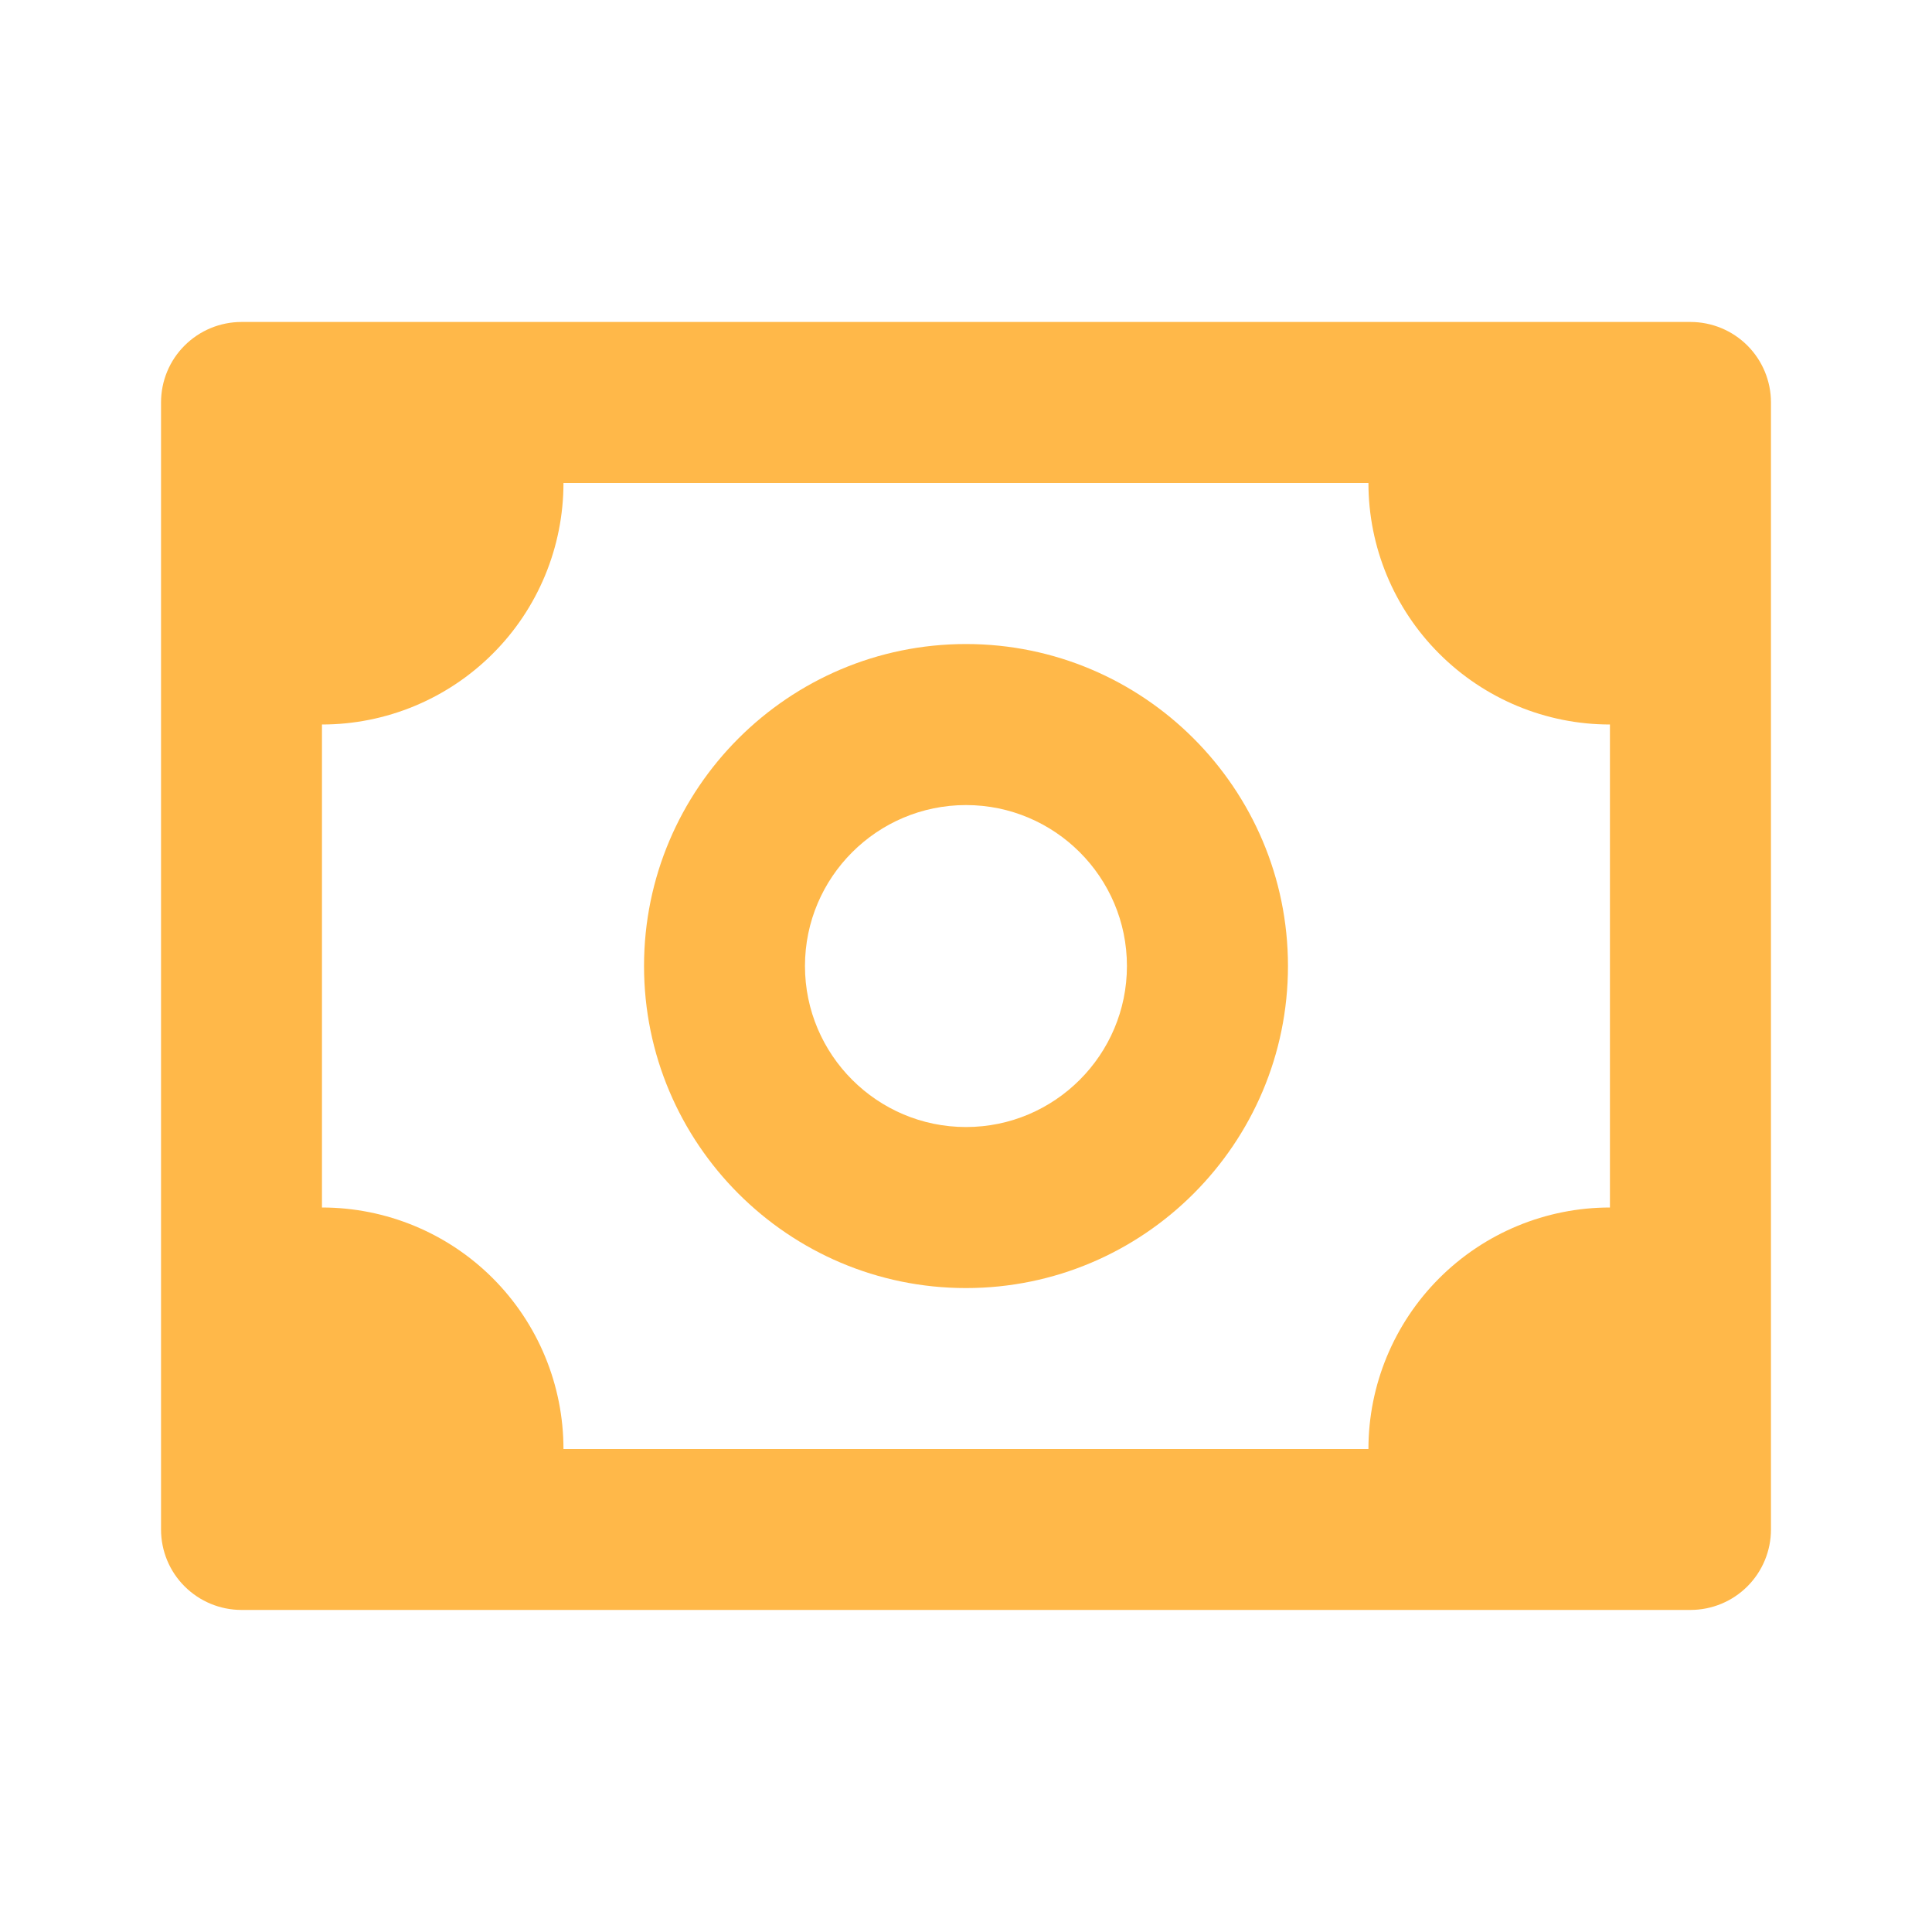
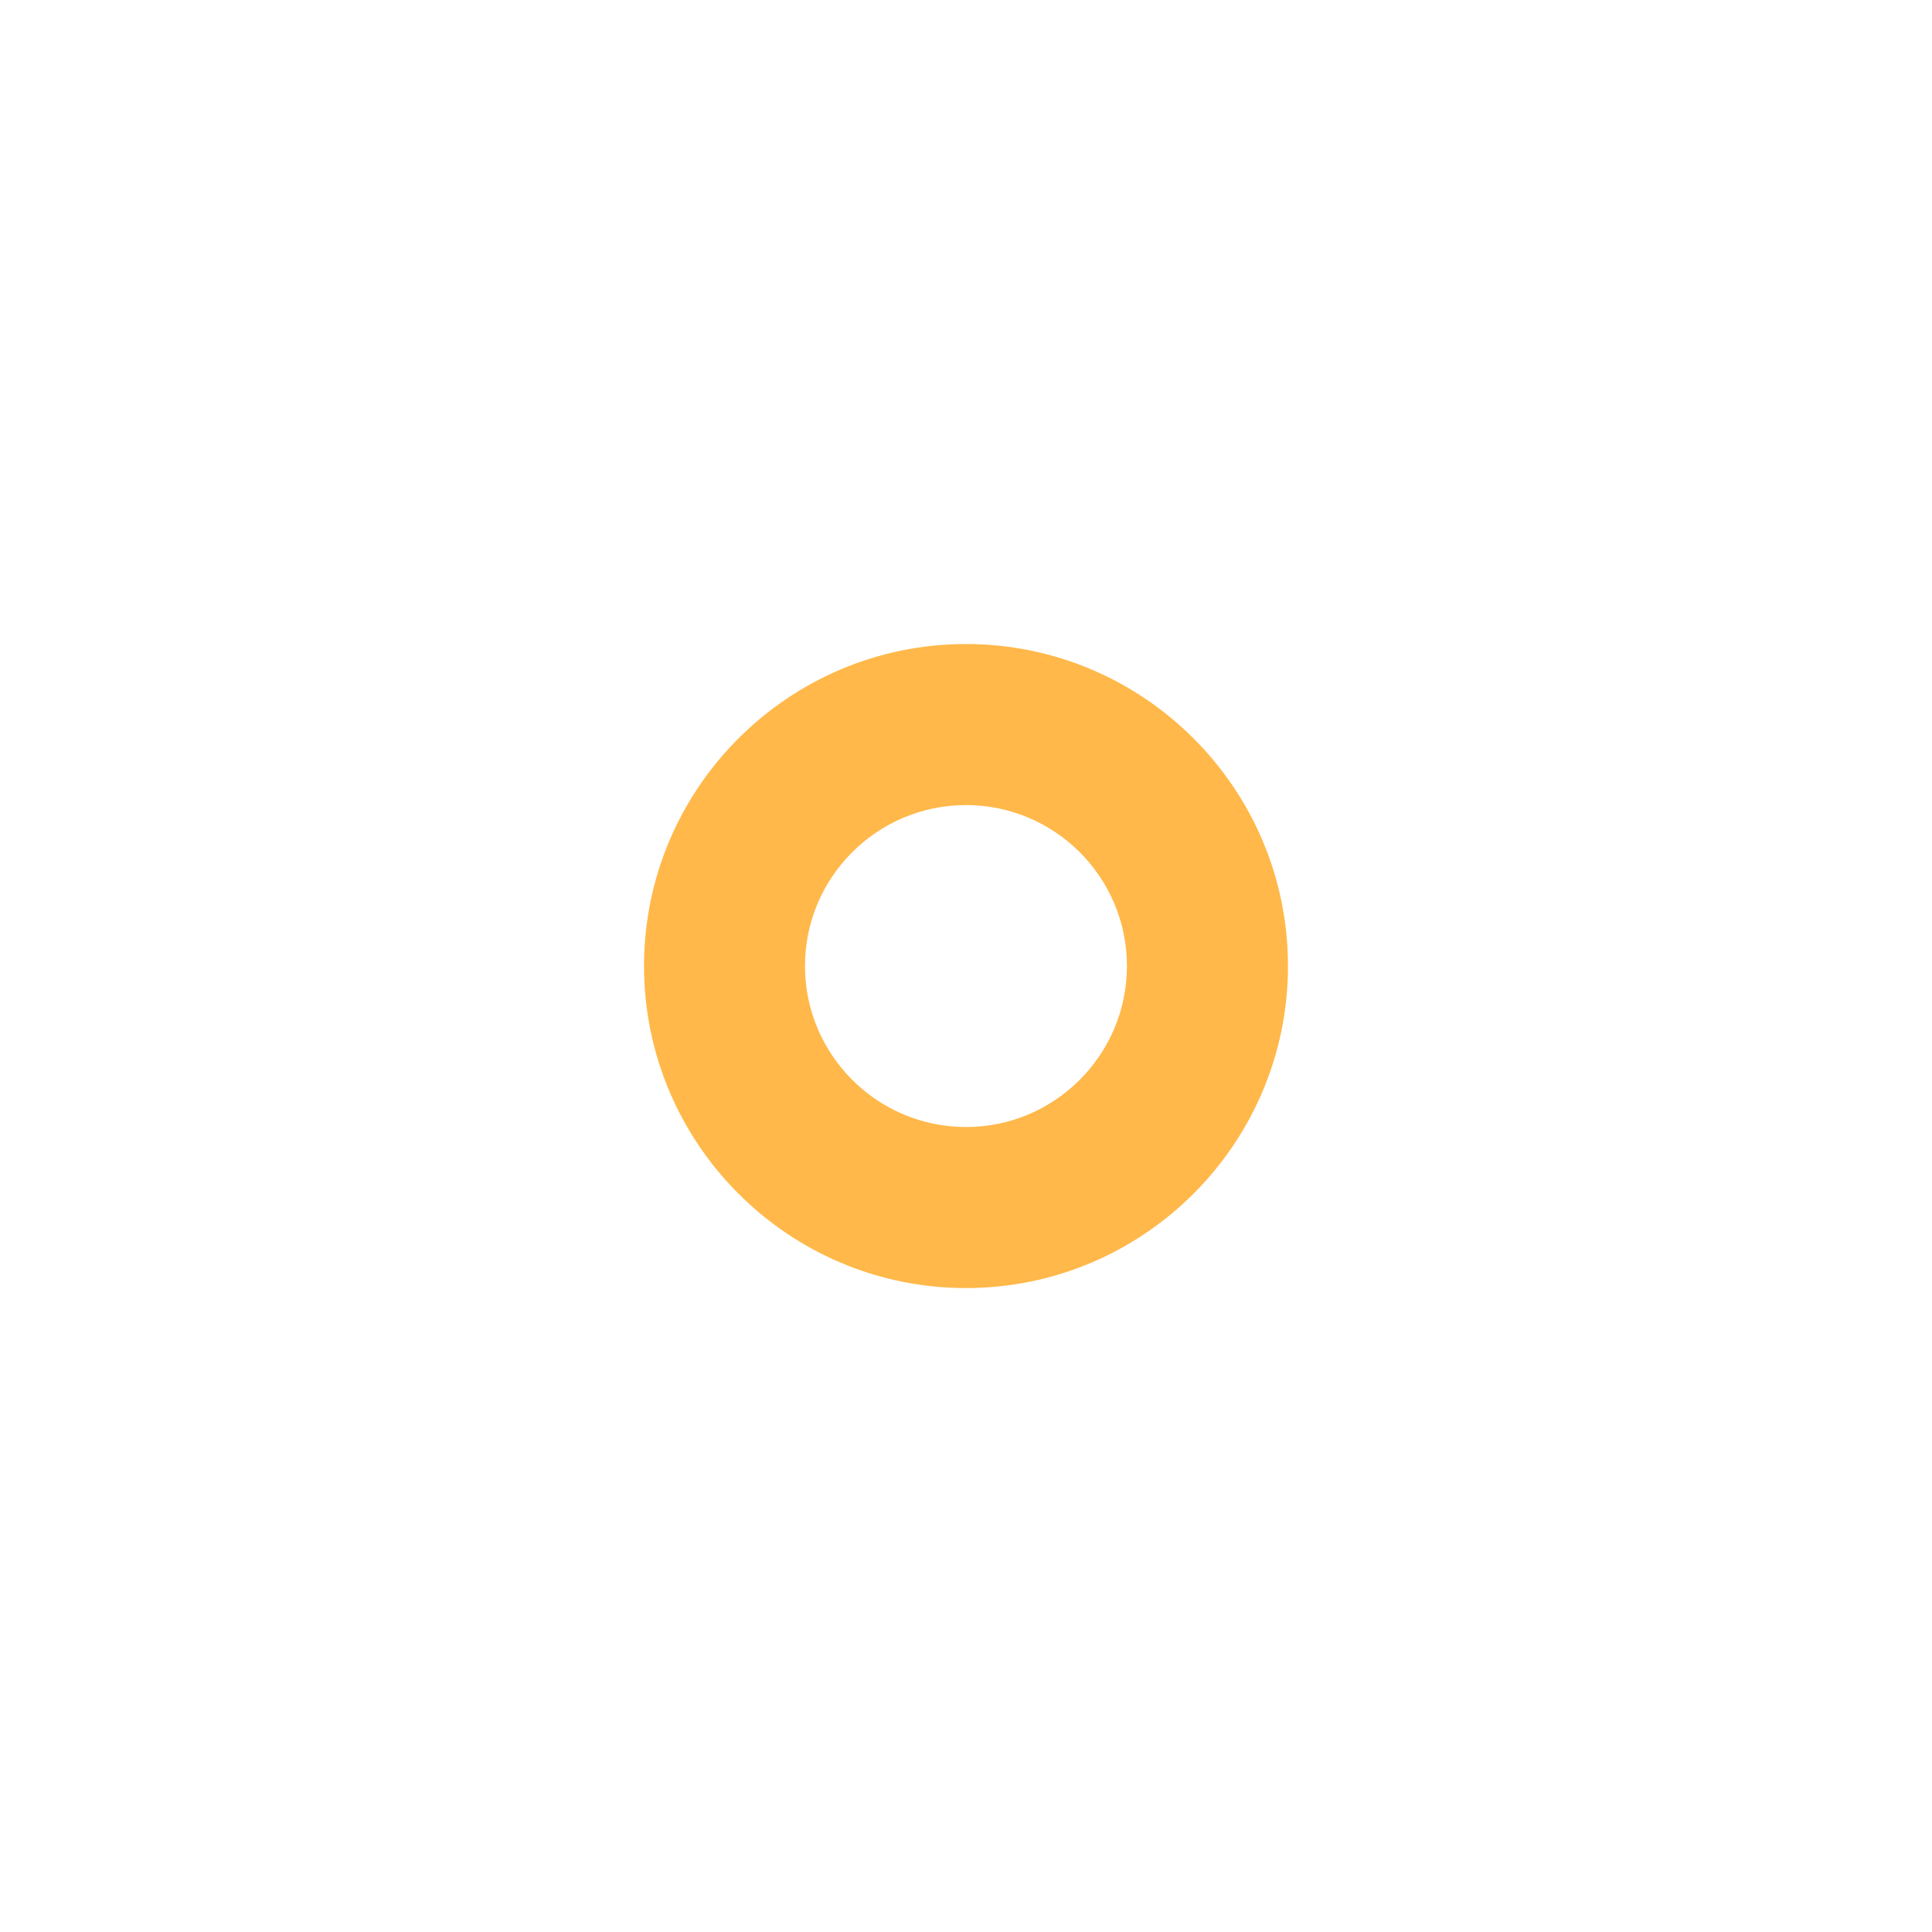
<svg xmlns="http://www.w3.org/2000/svg" width="20" height="20" viewBox="0 0 20 20" fill="none">
-   <path d="M17.5 3.333H2.5C2.279 3.333 2.067 3.421 1.911 3.577C1.754 3.733 1.667 3.945 1.667 4.166V15.833C1.667 16.054 1.754 16.266 1.911 16.422C2.067 16.578 2.279 16.666 2.5 16.666H17.5C17.721 16.666 17.933 16.578 18.089 16.422C18.245 16.266 18.333 16.054 18.333 15.833V4.166C18.333 3.945 18.245 3.733 18.089 3.577C17.933 3.421 17.721 3.333 17.5 3.333ZM16.666 12.5C16.003 12.5 15.368 12.763 14.899 13.232C14.43 13.701 14.166 14.337 14.166 15H5.833C5.833 14.337 5.57 13.701 5.101 13.232C4.632 12.763 3.996 12.5 3.333 12.5V7.5C3.996 7.5 4.632 7.236 5.101 6.767C5.57 6.299 5.833 5.663 5.833 5H14.166C14.166 5.663 14.43 6.299 14.899 6.767C15.368 7.236 16.003 7.5 16.666 7.5V12.5Z" fill="#FFB849" />
  <path d="M10 6.667C8.162 6.667 6.667 8.162 6.667 10C6.667 11.839 8.162 13.334 10 13.334C11.838 13.334 13.333 11.839 13.333 10C13.333 8.162 11.838 6.667 10 6.667ZM10 11.667C9.081 11.667 8.333 10.919 8.333 10C8.333 9.081 9.081 8.334 10 8.334C10.919 8.334 11.666 9.081 11.666 10C11.666 10.919 10.919 11.667 10 11.667Z" fill="#FFB849" />
</svg>